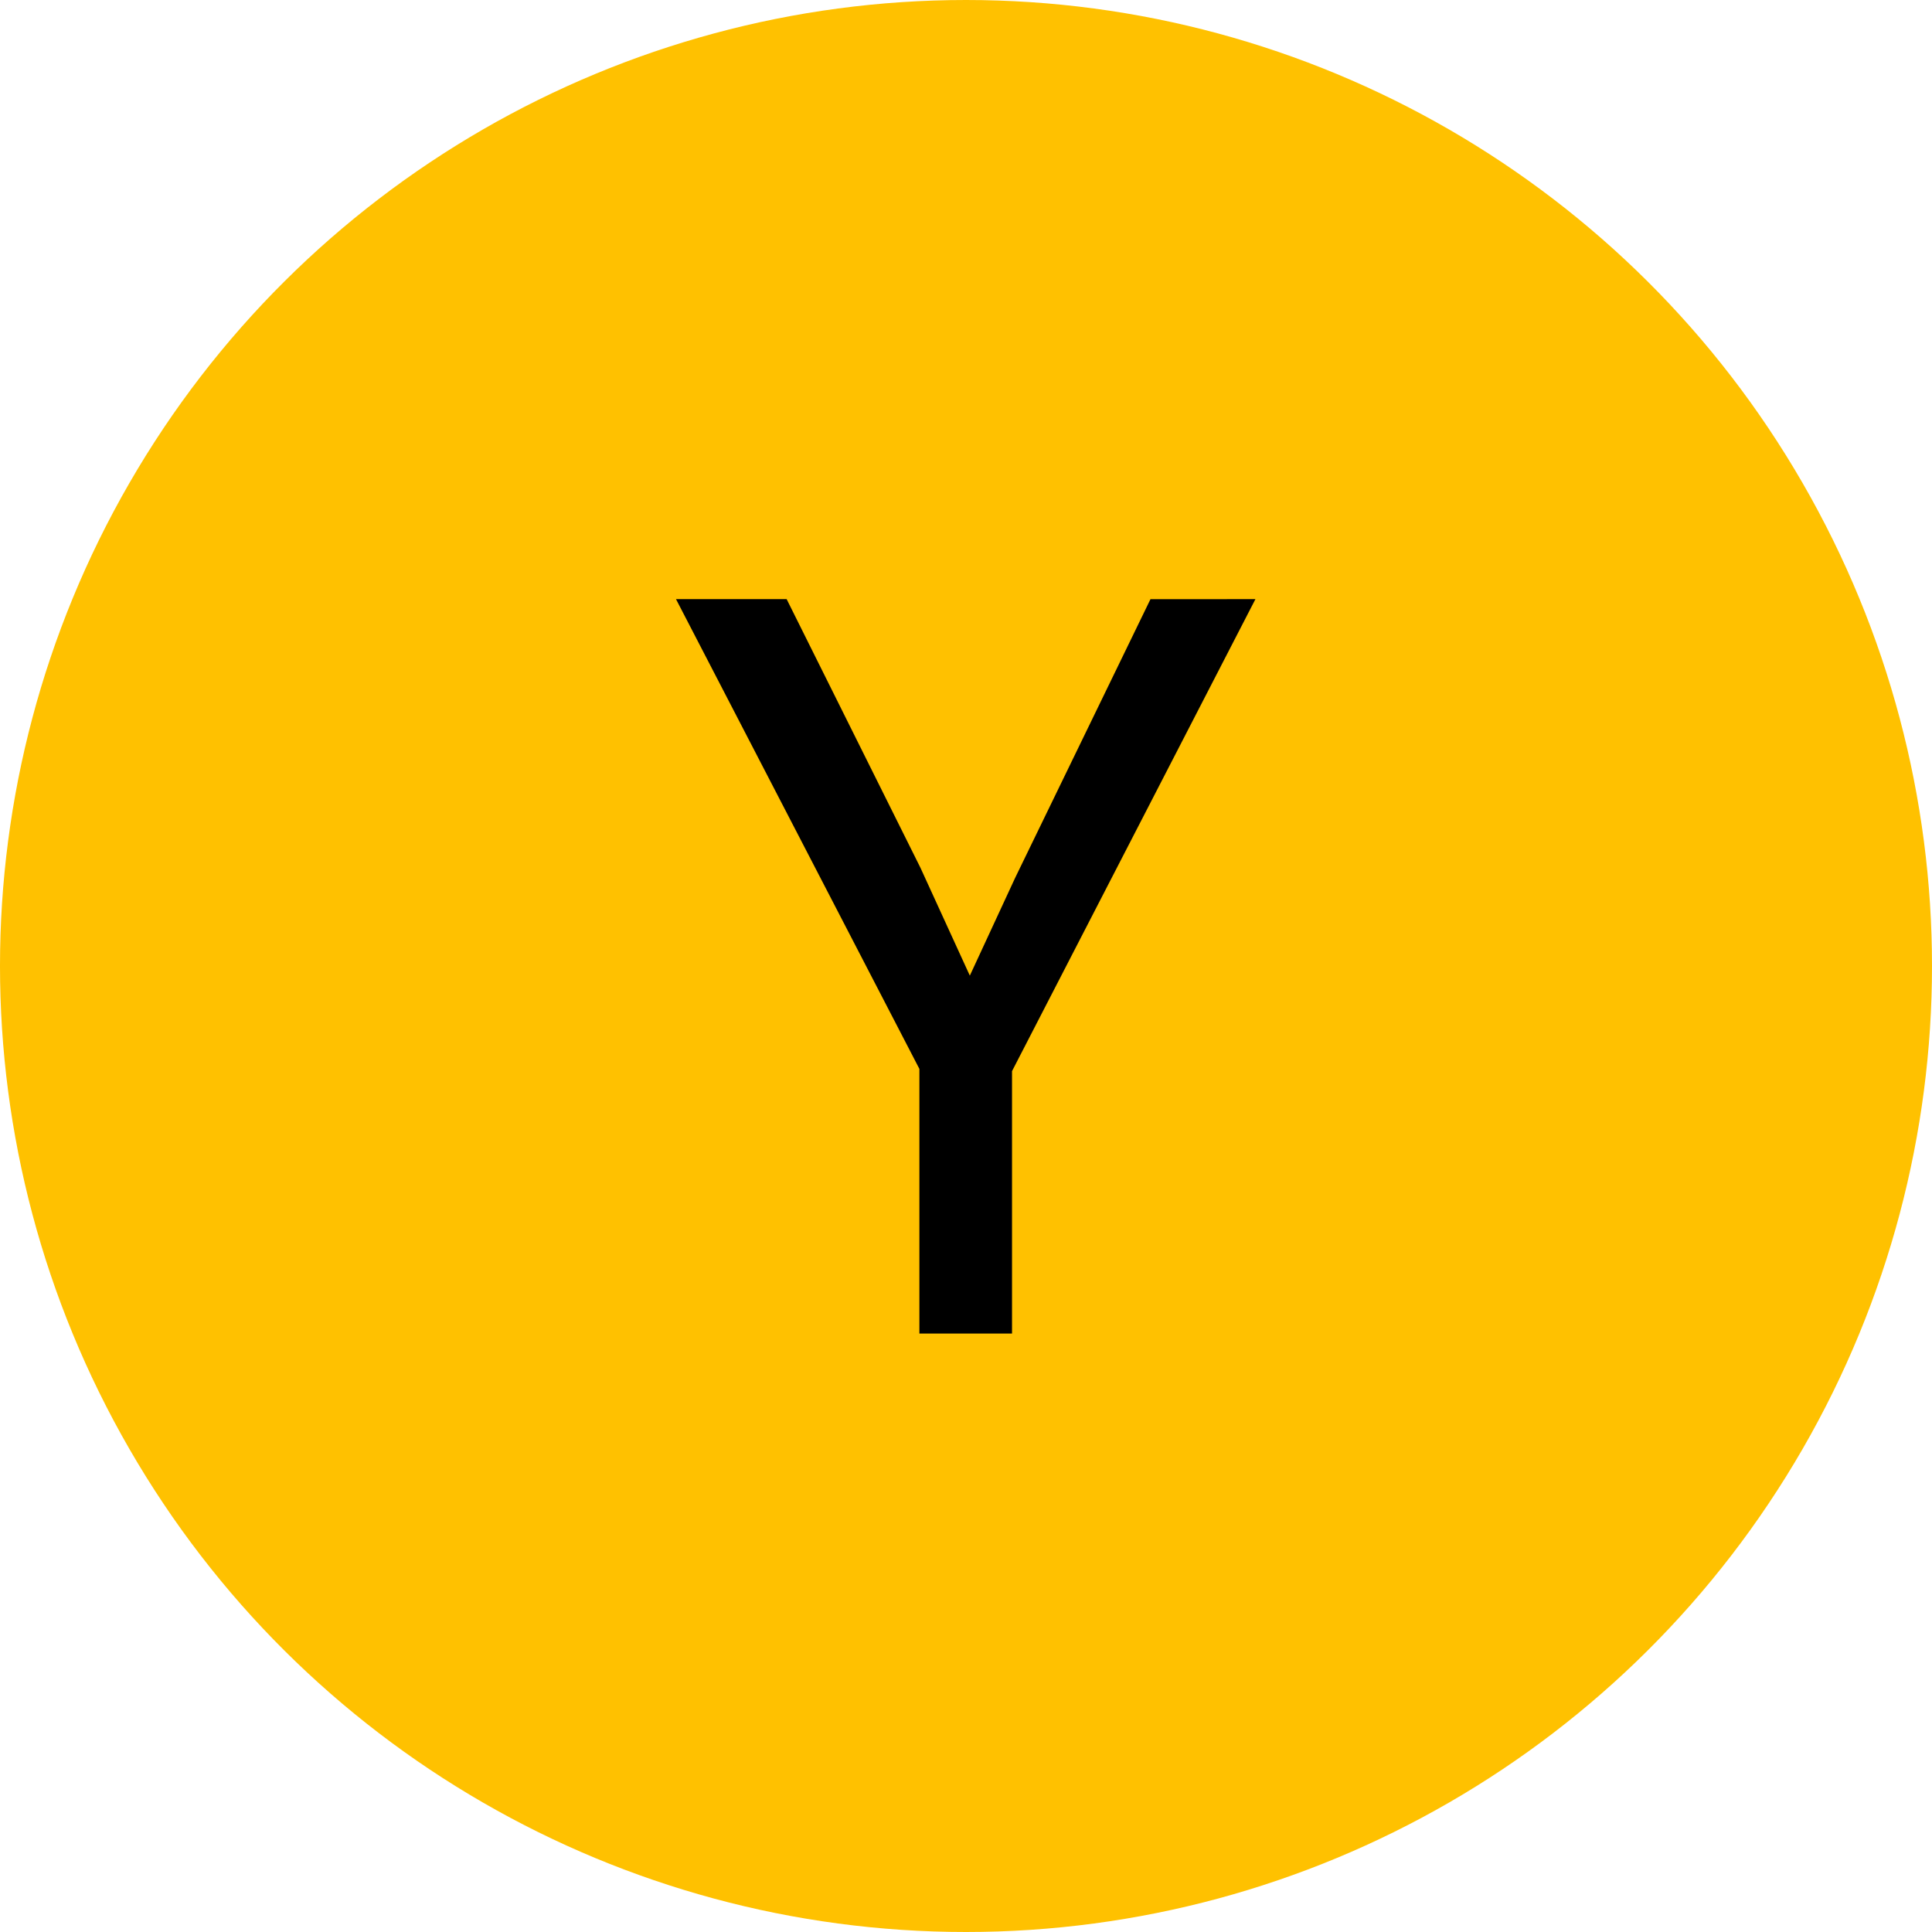
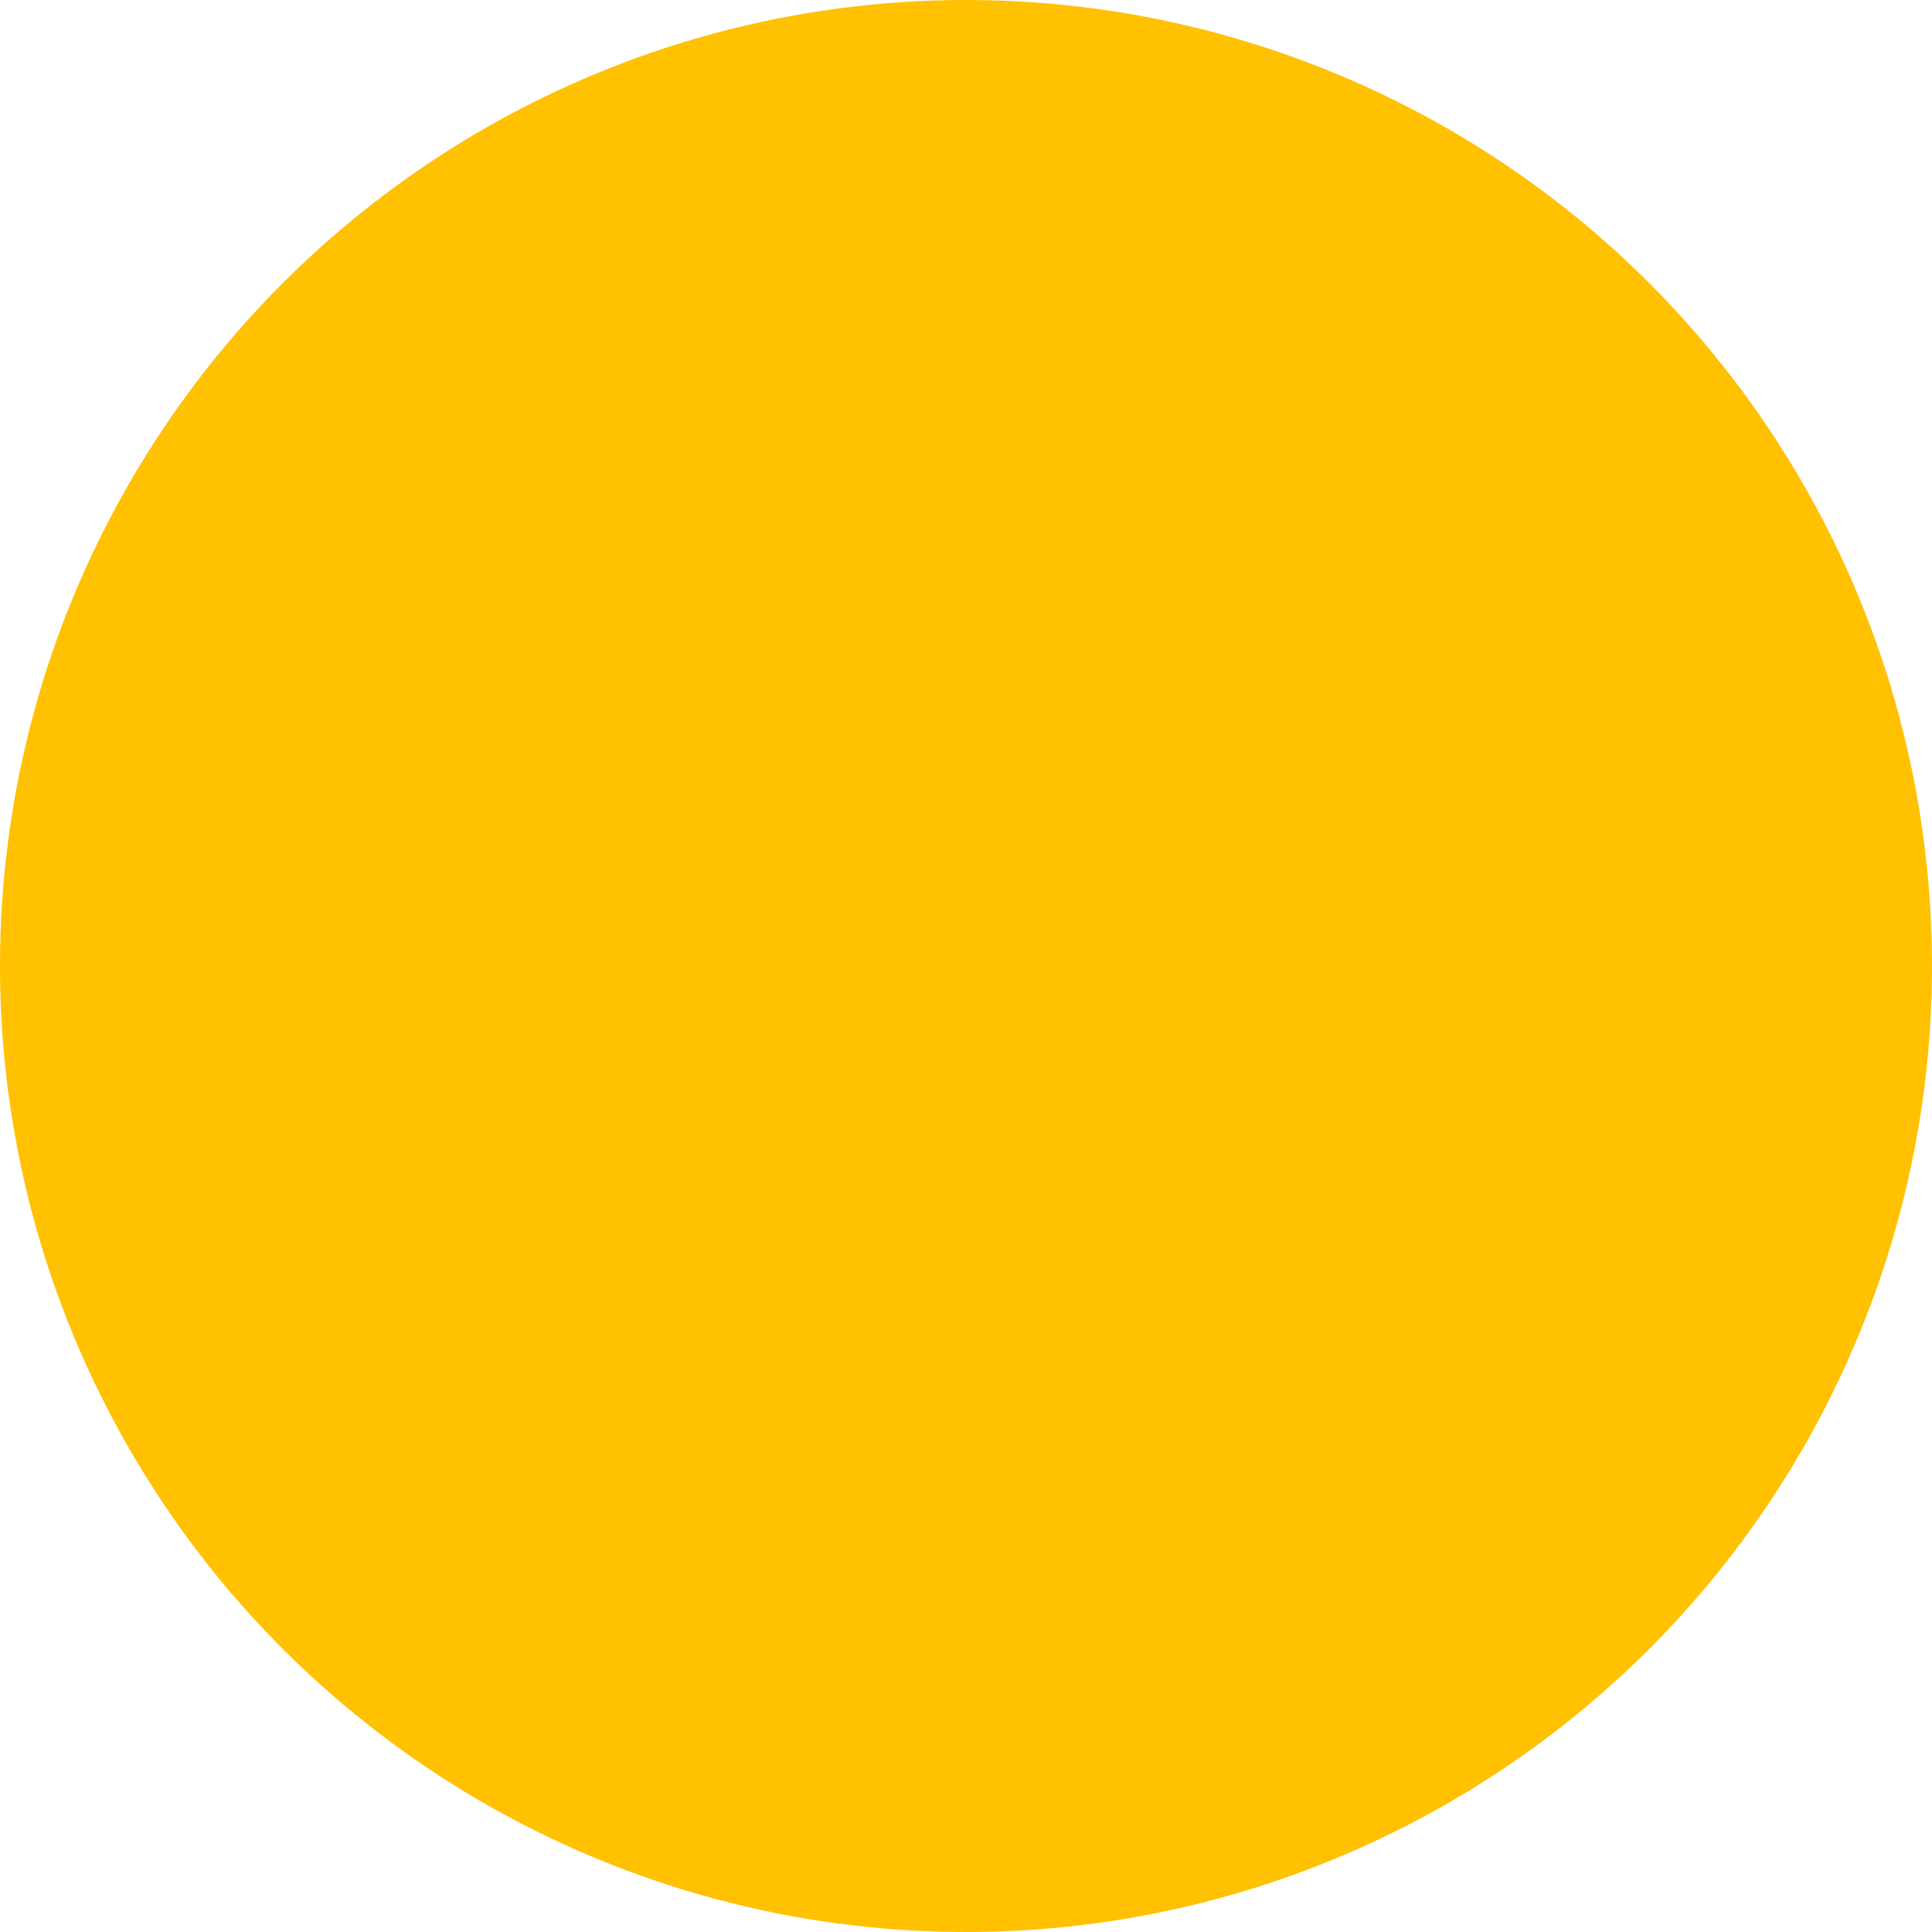
<svg xmlns="http://www.w3.org/2000/svg" xmlns:ns1="http://www.inkscape.org/namespaces/inkscape" xmlns:ns2="http://sodipodi.sourceforge.net/DTD/sodipodi-0.dtd" width="50mm" height="50mm" viewBox="0 0 50 50" version="1.1" id="svg8" ns1:version="1.1 (c68e22c387, 2021-05-23)" ns2:docname="Kaohsiung_Rapid_Transit_Yellow_Line.svg">
  <defs id="defs2" />
  <ns2:namedview id="base" pagecolor="#ffffff" bordercolor="#666666" borderopacity="1.0" ns1:pageopacity="0.0" ns1:pageshadow="2" ns1:zoom="2" ns1:cx="43.5" ns1:cy="102.75" ns1:document-units="mm" ns1:current-layer="text11104" ns1:document-rotation="0" showgrid="false" ns1:window-width="1920" ns1:window-height="1017" ns1:window-x="-8" ns1:window-y="-8" ns1:window-maximized="1" ns1:snap-global="false" ns1:pagecheckerboard="0" />
  <g ns1:label="Layer 1" ns1:groupmode="layer" id="layer1">
    <circle style="fill:#ffc100;fill-opacity:1;fill-rule:evenodd;stroke-width:0.668" id="path10" cx="25" cy="-25" transform="rotate(90)" r="25" />
    <g aria-label="Y" transform="scale(0.957,1.045)" id="text11104" style="font-size:28.5px;line-height:1.25;display:inline;stroke-width:0.713">
-       <path d="m 33.95,14.838 -6.582,11.689 v 6.499 H 24.863 V 26.472 L 18.281,14.838 h 2.992 l 3.618,6.652 1.336,2.672 1.225,-2.421 3.66,-6.902 z" style="font-family:Consolas;-inkscape-font-specification:'Consolas, Normal';display:inline" id="path1299" clip-path="none" />
-     </g>
+       </g>
  </g>
</svg>